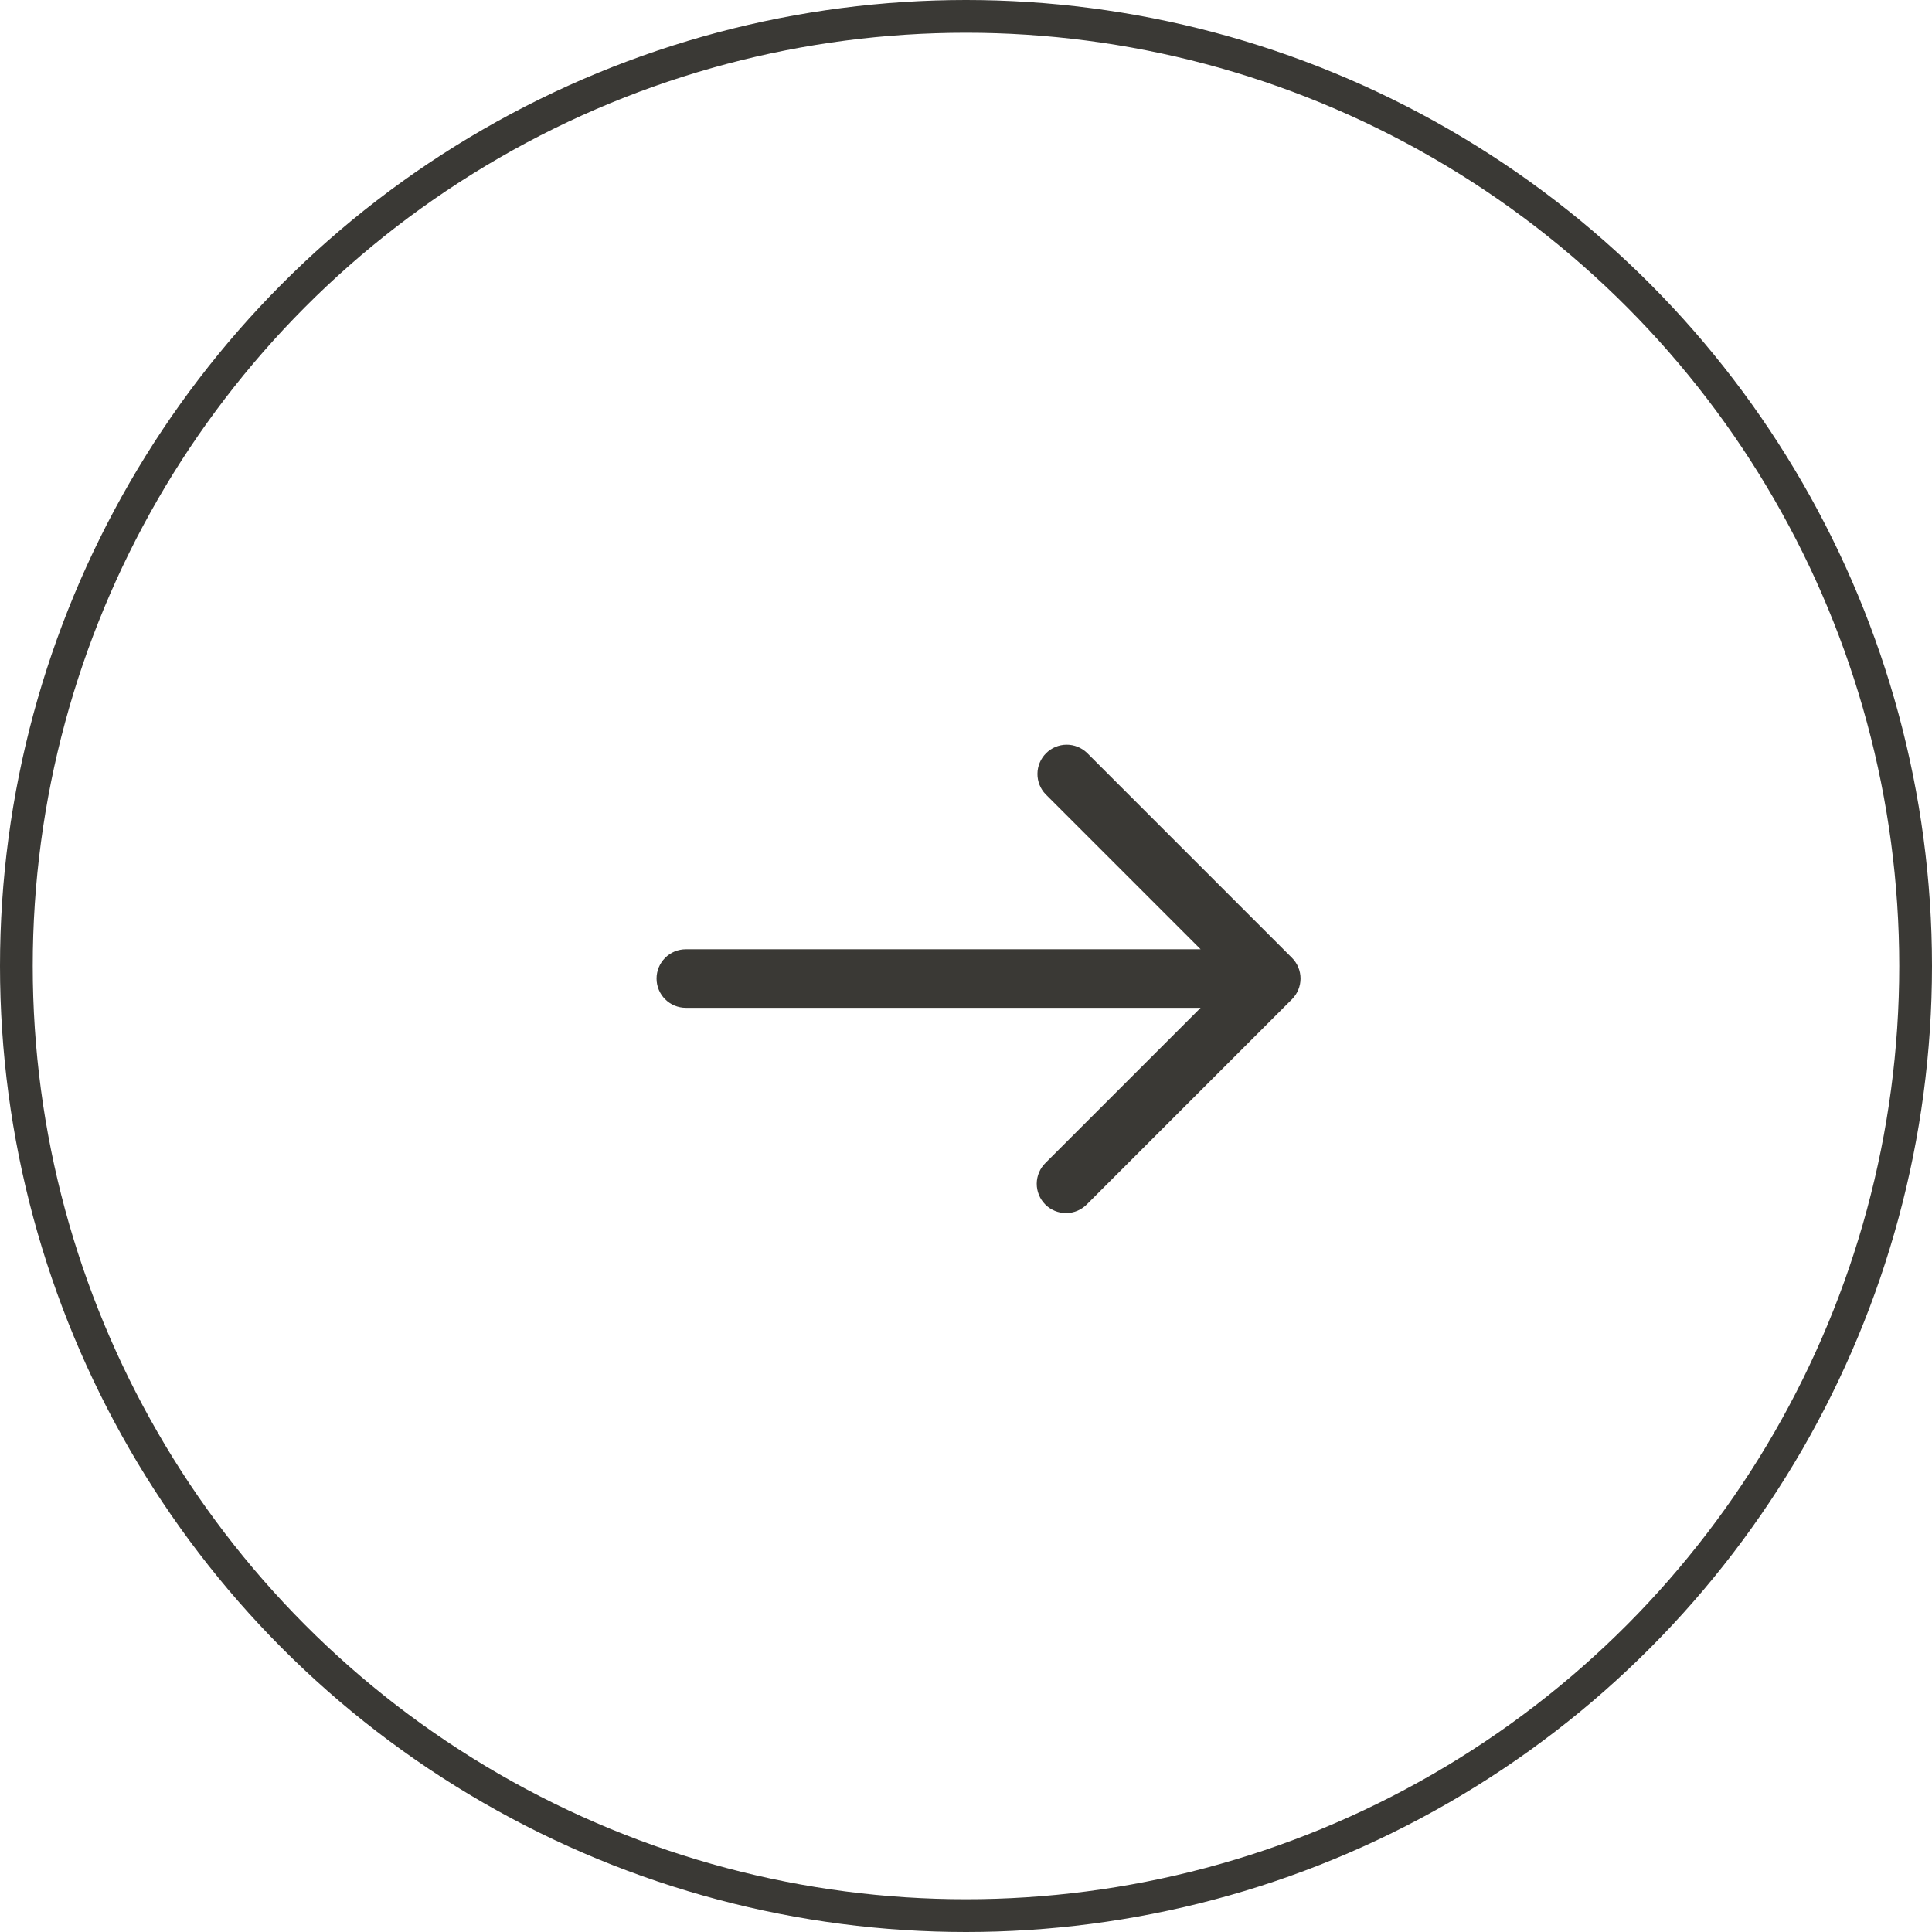
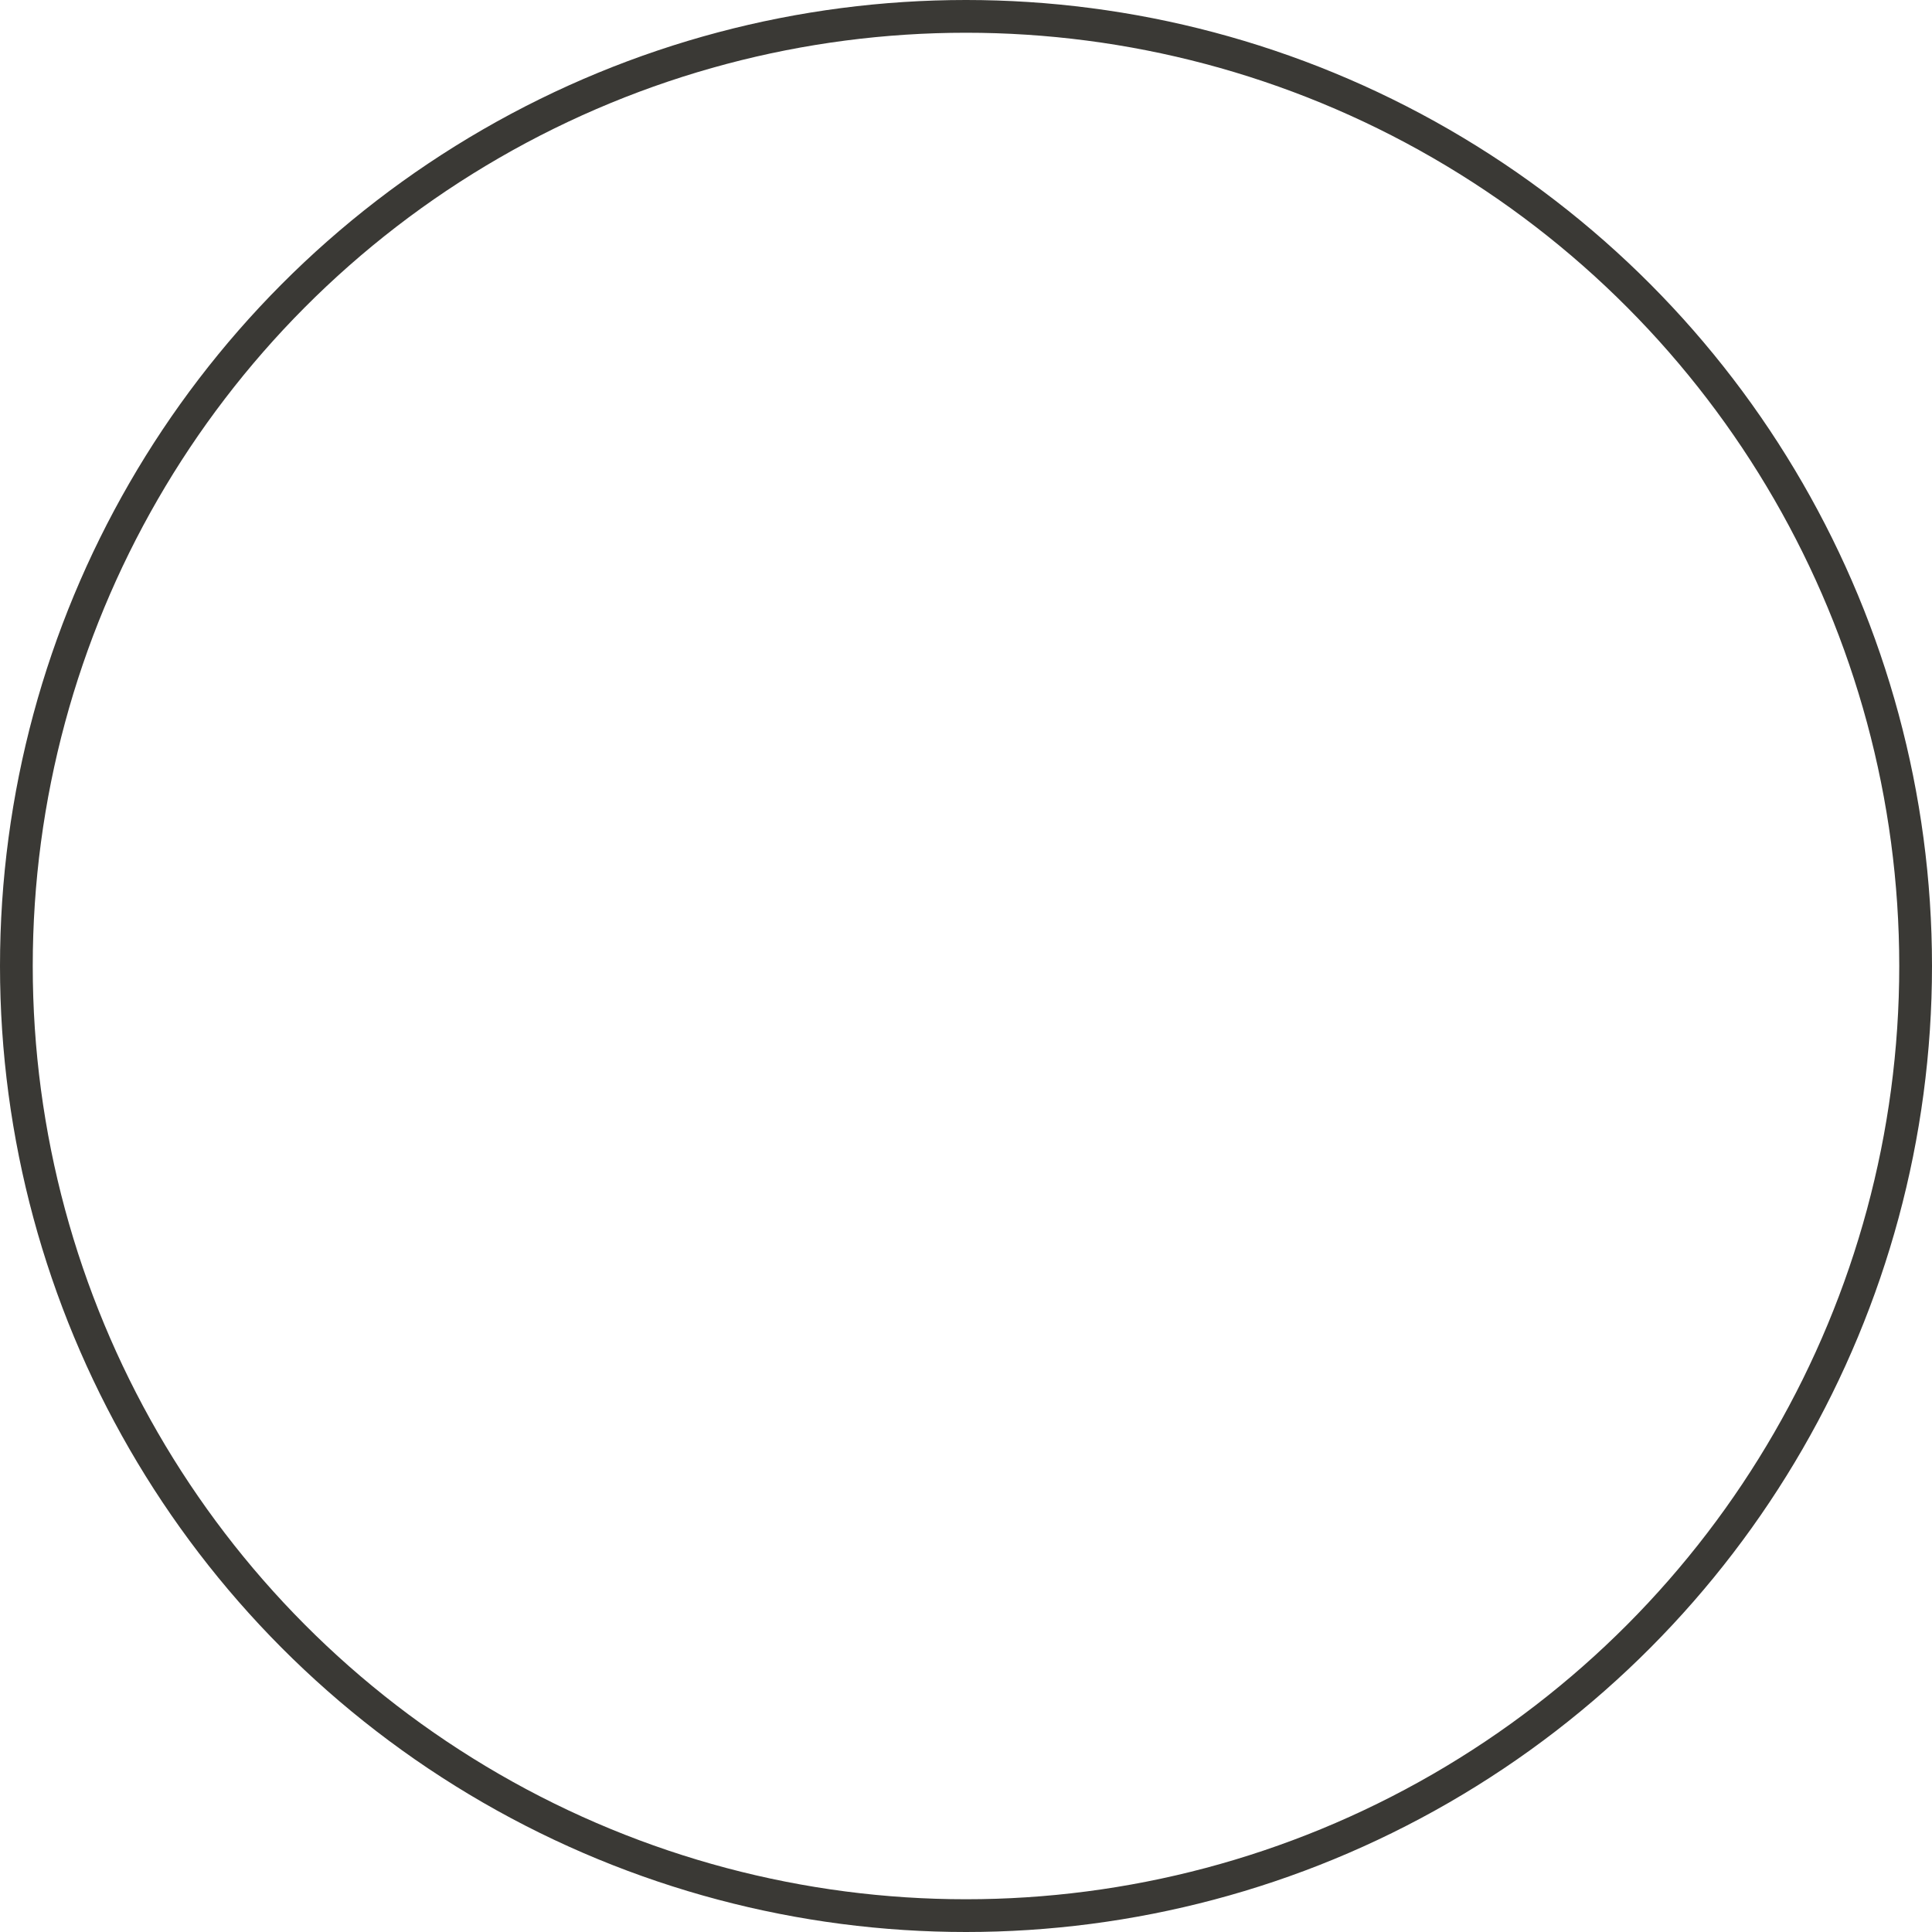
<svg xmlns="http://www.w3.org/2000/svg" width="59" height="59" viewBox="0 0 59 59" fill="none">
  <circle cx="29.5" cy="29.5" r="29" stroke="#3A3935" />
-   <path d="M39.455 29.251L33.197 22.993C33.028 22.831 32.803 22.74 32.568 22.742C32.334 22.744 32.11 22.838 31.944 23.004C31.778 23.17 31.684 23.394 31.682 23.629C31.68 23.863 31.77 24.089 31.933 24.257L36.665 28.989H20.944C20.707 28.989 20.479 29.083 20.312 29.251C20.144 29.419 20.05 29.646 20.05 29.883C20.05 30.12 20.144 30.347 20.312 30.515C20.479 30.683 20.707 30.777 20.944 30.777H36.665L31.933 35.508C31.848 35.591 31.779 35.69 31.733 35.799C31.686 35.908 31.661 36.025 31.66 36.144C31.659 36.263 31.682 36.38 31.727 36.49C31.771 36.6 31.838 36.7 31.922 36.784C32.006 36.868 32.106 36.934 32.215 36.979C32.325 37.024 32.443 37.047 32.562 37.045C32.68 37.044 32.798 37.02 32.907 36.973C33.016 36.926 33.114 36.858 33.197 36.773L39.455 30.515C39.622 30.347 39.716 30.12 39.716 29.883C39.716 29.646 39.622 29.419 39.455 29.251Z" fill="#3A3935" />
</svg>